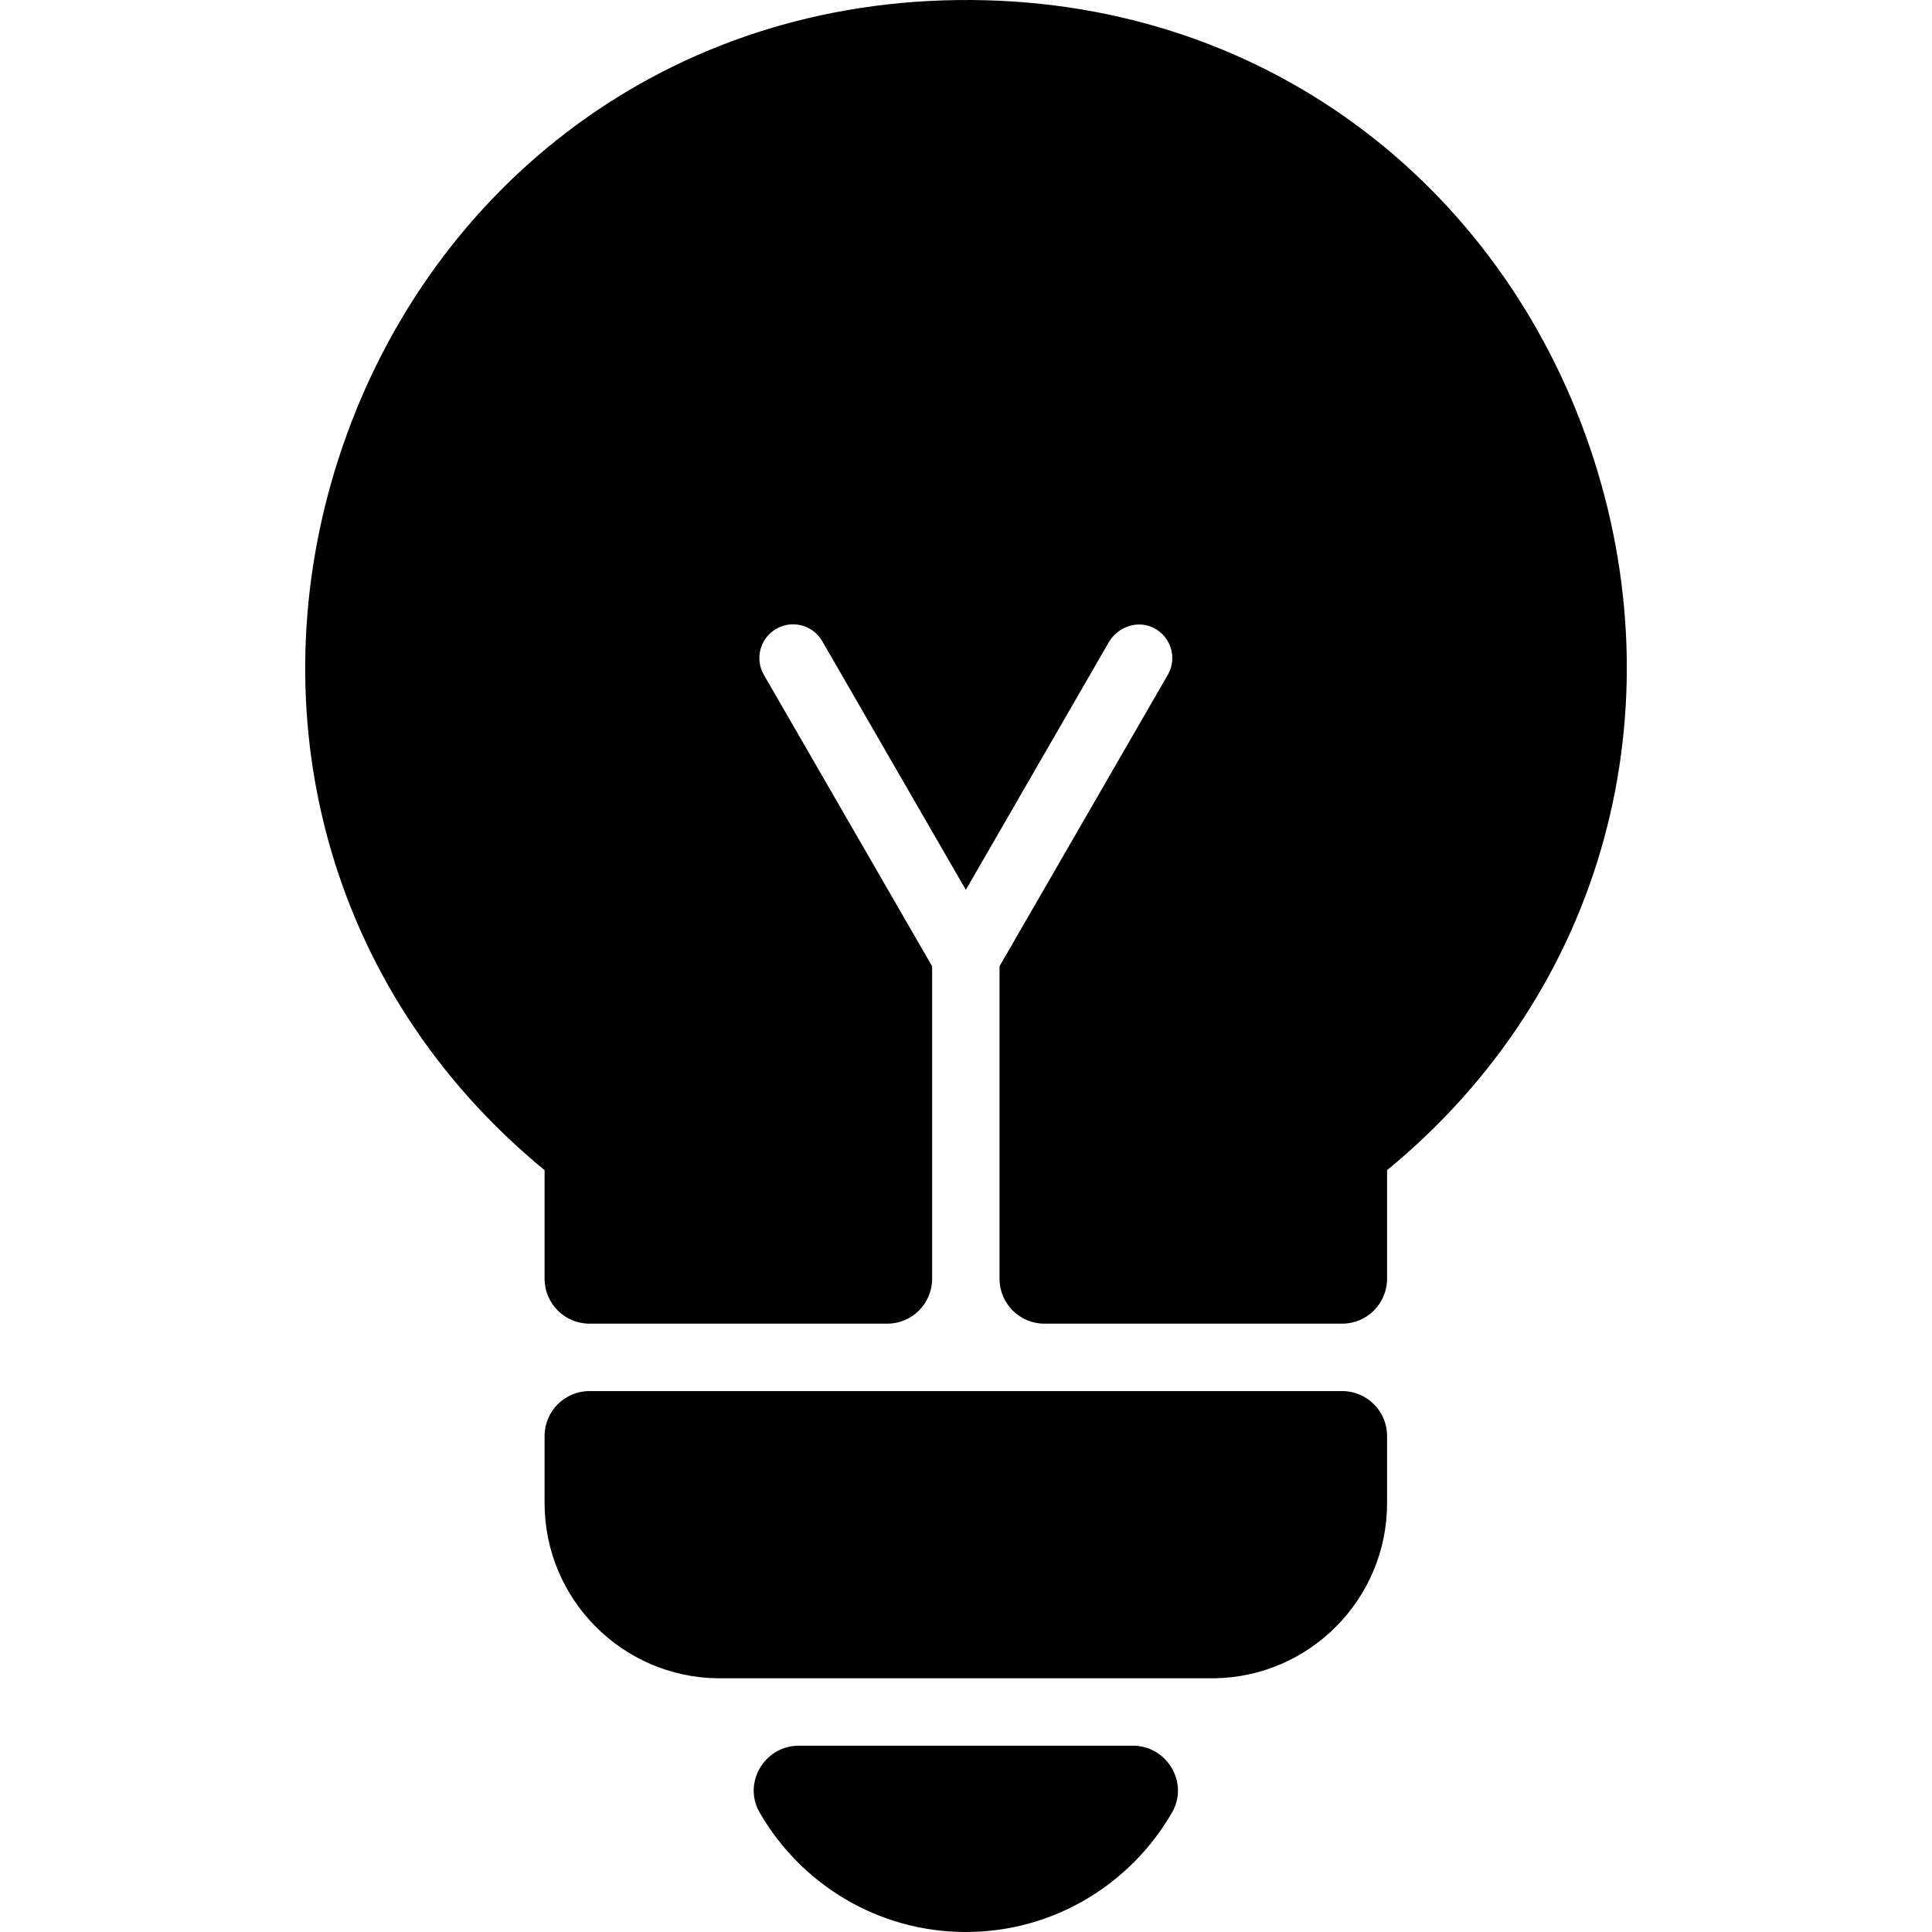
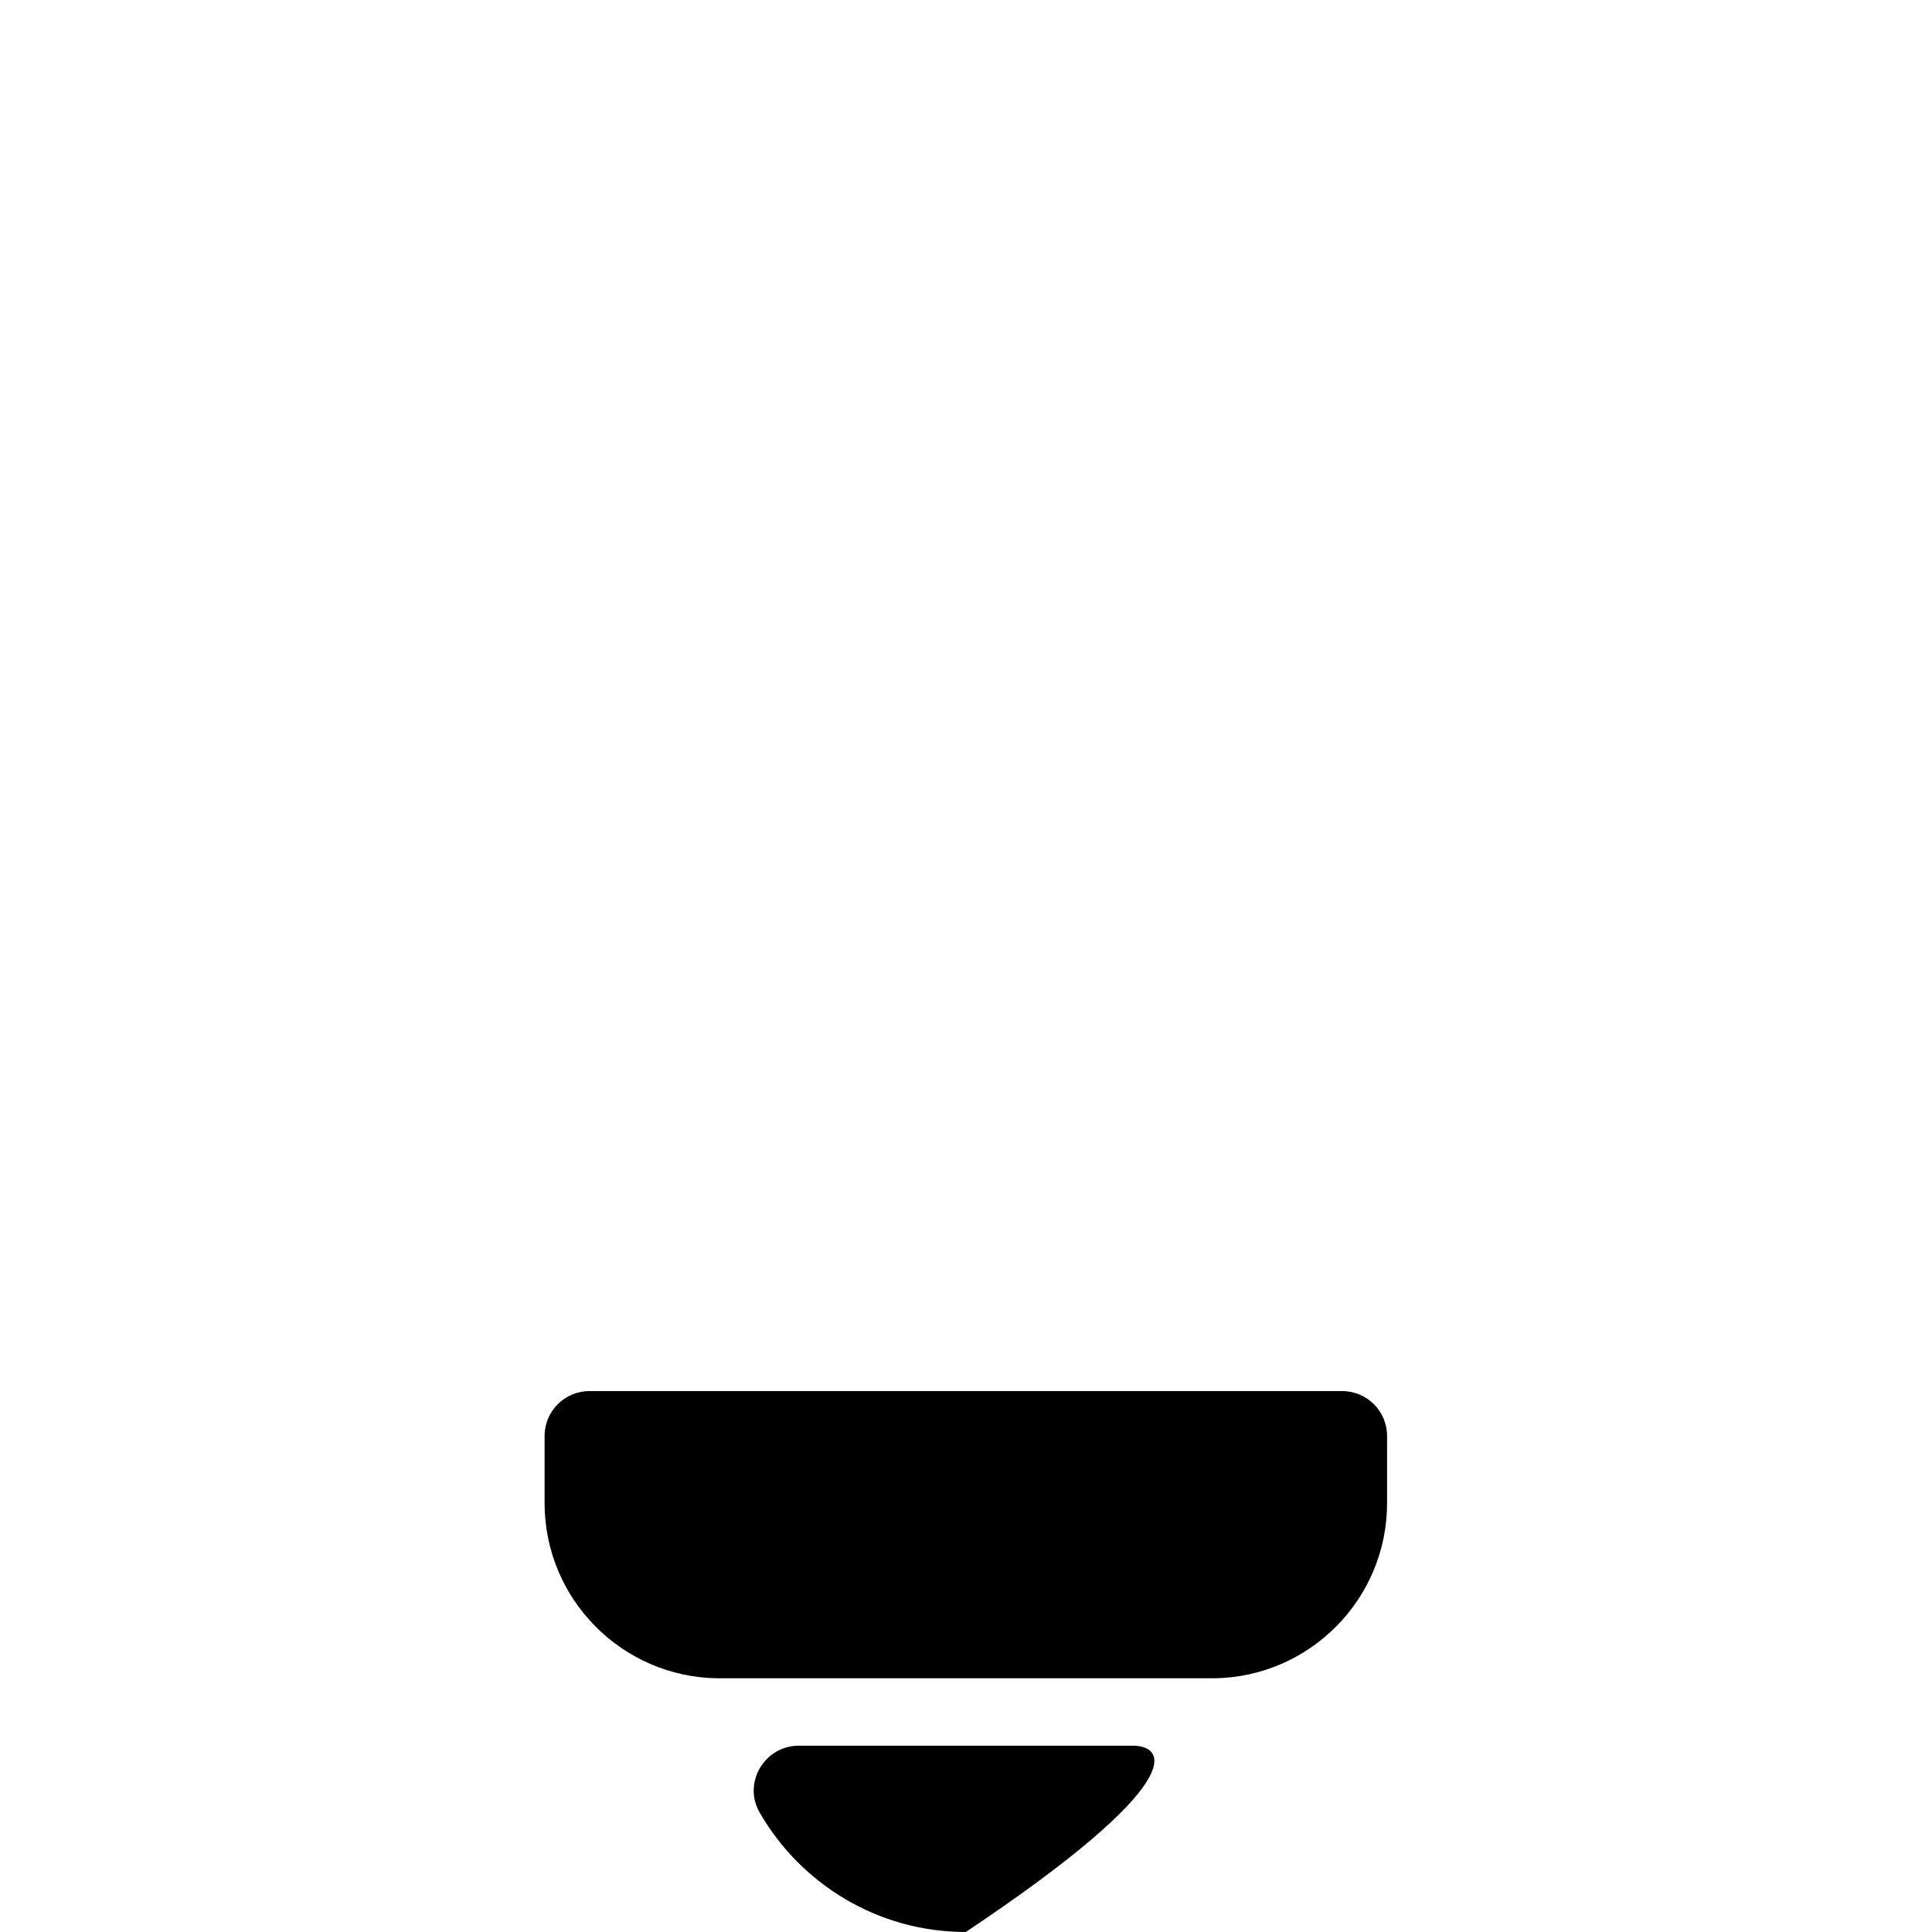
<svg xmlns="http://www.w3.org/2000/svg" fill="#000000" height="800px" width="800px" version="1.1" id="Layer_1" viewBox="0 0 512 512" xml:space="preserve">
  <g>
    <g>
      <g>
        <path d="M355.682,368.647H156.229c-6.576,0-11.907,5.331-11.907,11.907c0,0,0,17.795,0,17.795     c0,25.434,20.562,46.148,45.936,46.414h131.397c25.372-0.267,45.935-20.98,45.935-46.414v-17.795     C367.589,373.978,362.259,368.647,355.682,368.647z" />
-         <path d="M421.434,118.871C397.745,48.985,334.605-1.122,253.436,0.019C173.763,1.141,112.235,51.894,89.744,121.45     c-21.624,66.875-3.794,140.697,54.577,188.656v28.773c0,6.576,5.331,11.907,11.907,11.907h78.889     c6.576,0,11.907-5.331,11.907-11.907v-82.803l-44.586-77.225c-2.466-4.271-1.003-9.733,3.268-12.199     c4.27-2.465,9.733-1.003,12.199,3.268l38.049,65.903l37.862-65.579c2.445-4.235,7.841-6.043,12.146-3.726     c4.456,2.398,6.02,7.982,3.508,12.332l-44.586,77.225v82.805c0,6.576,5.331,11.907,11.907,11.907h78.888     c6.576,0,11.907-5.331,11.907-11.907v-28.772C426.066,262.074,444.596,187.205,421.434,118.871z" />
-         <path d="M300.201,462.624h-88.49c-9.081,0-14.937,9.826-10.407,17.697C212.193,499.236,232.607,512,255.956,512     s43.763-12.764,54.652-31.678C315.138,472.451,309.282,462.624,300.201,462.624z" />
+         <path d="M300.201,462.624h-88.49c-9.081,0-14.937,9.826-10.407,17.697C212.193,499.236,232.607,512,255.956,512     C315.138,472.451,309.282,462.624,300.201,462.624z" />
      </g>
    </g>
  </g>
</svg>